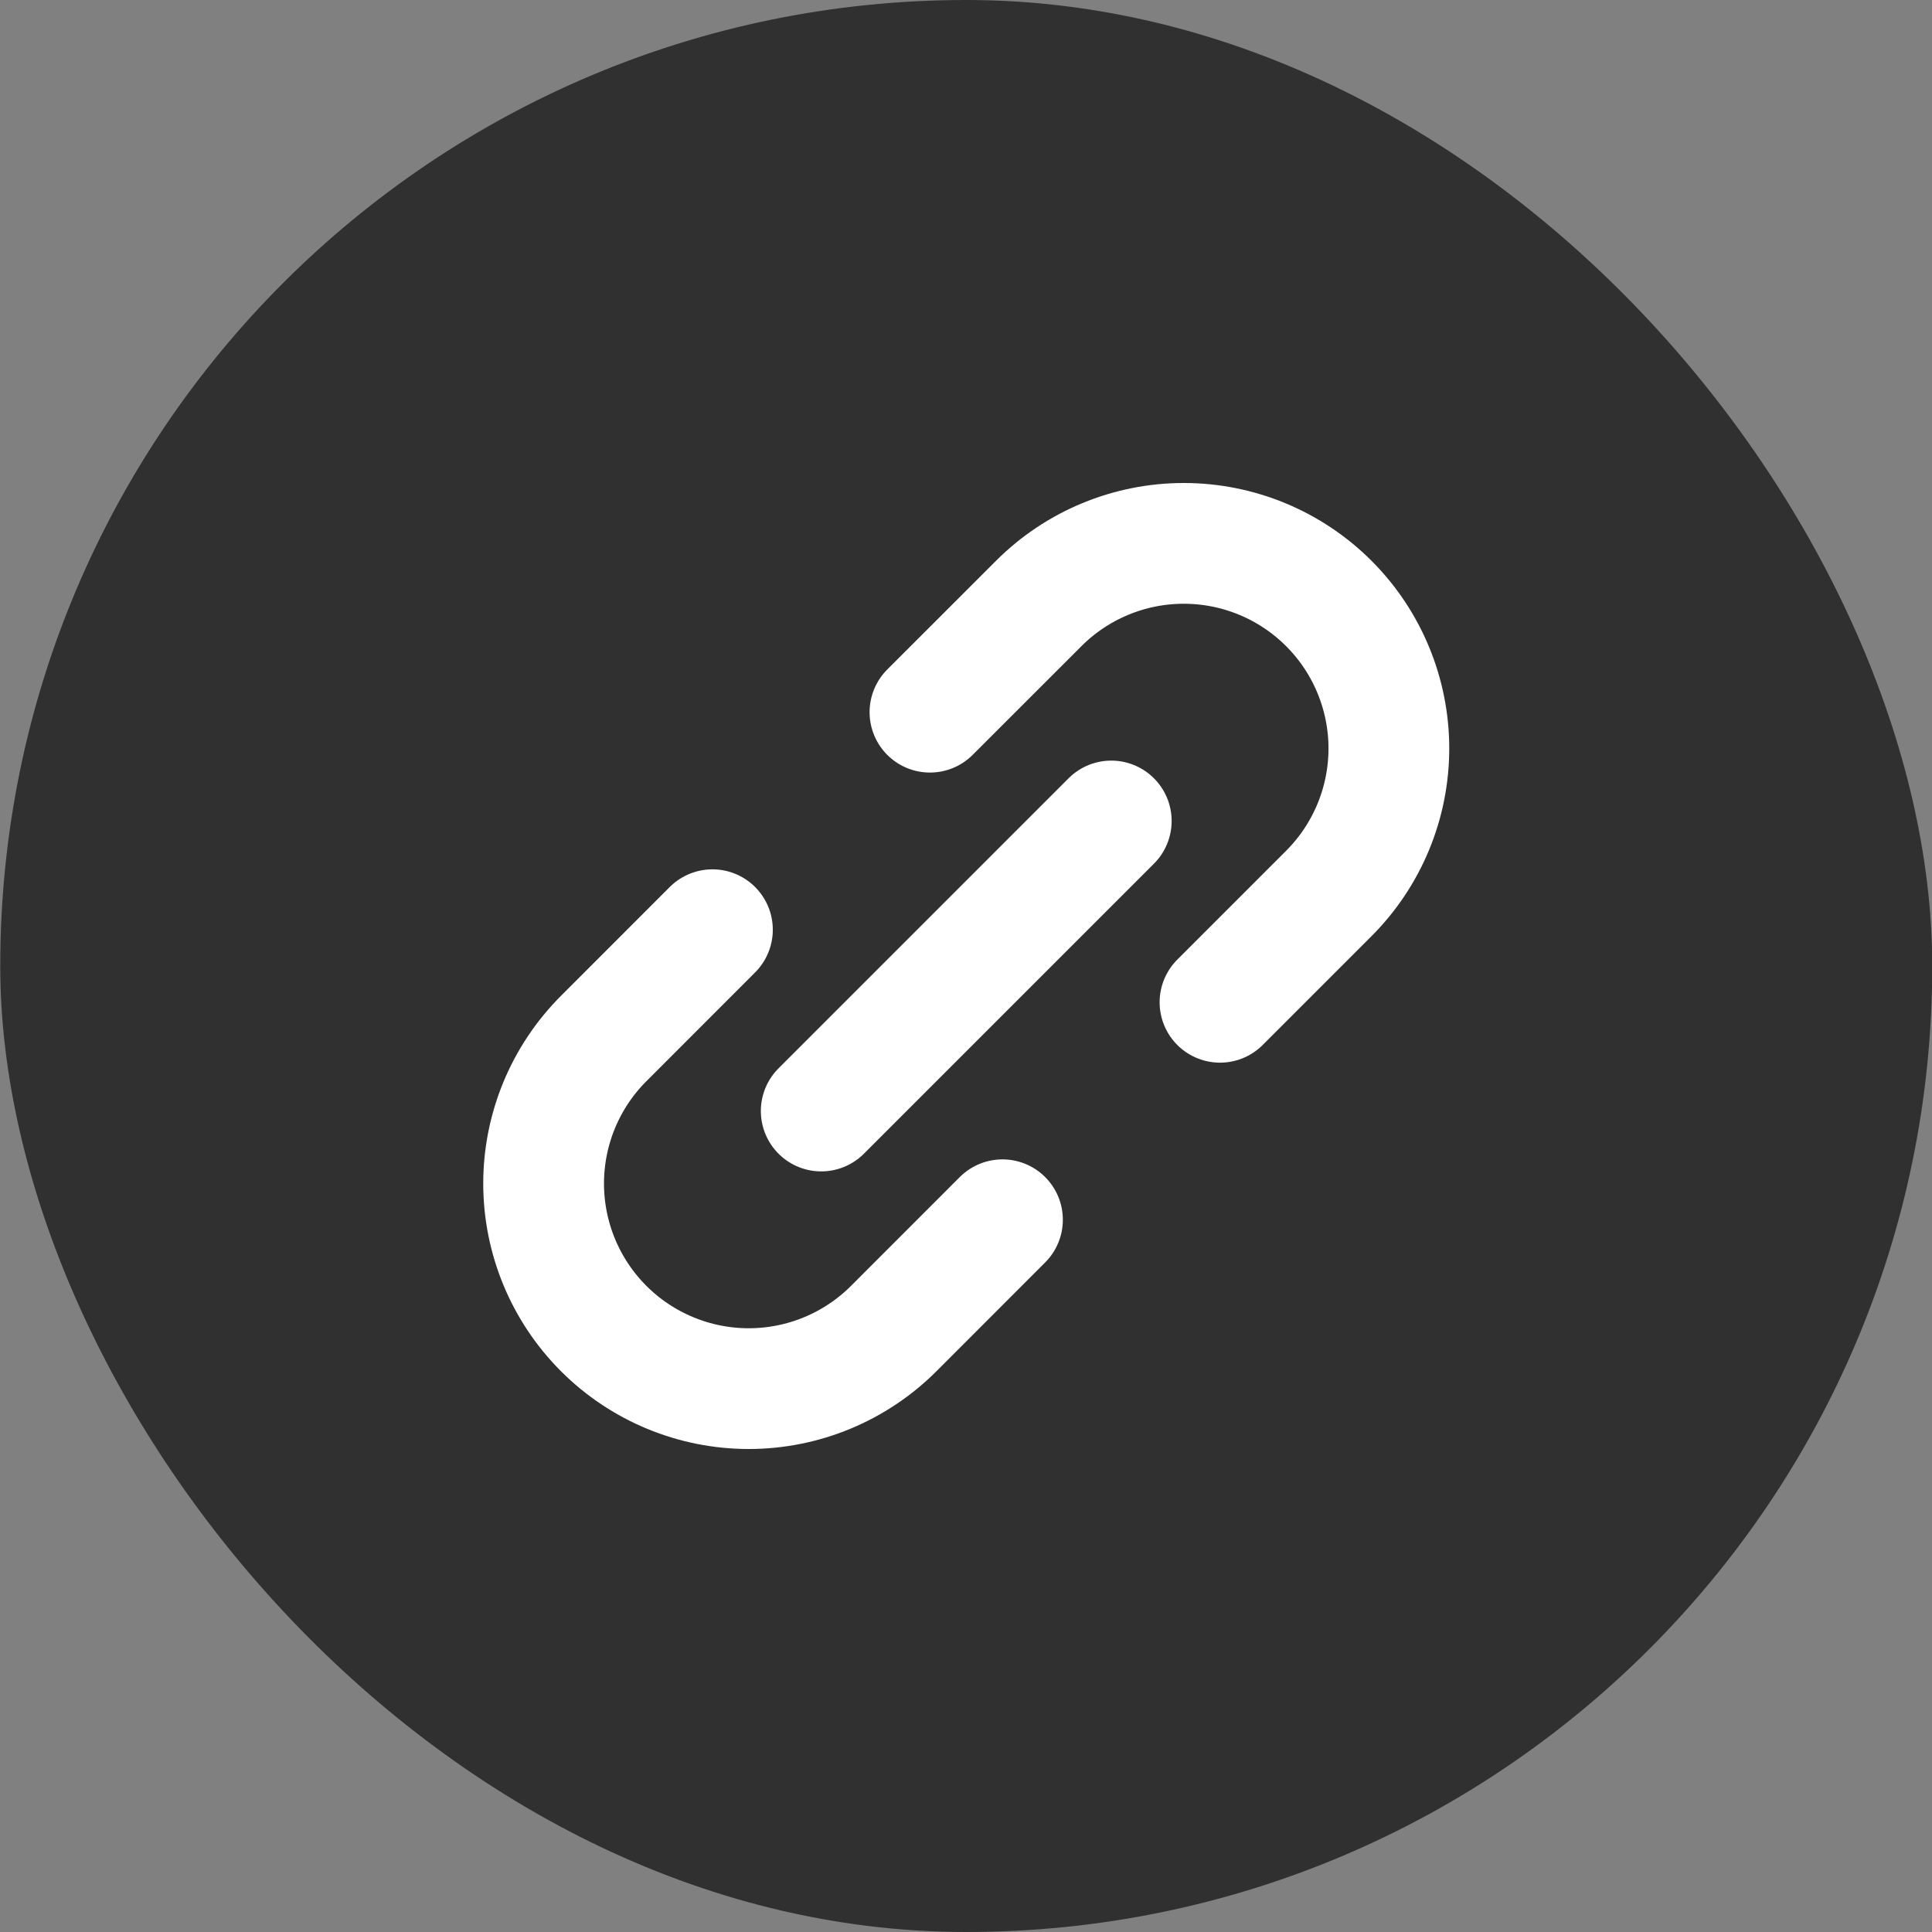
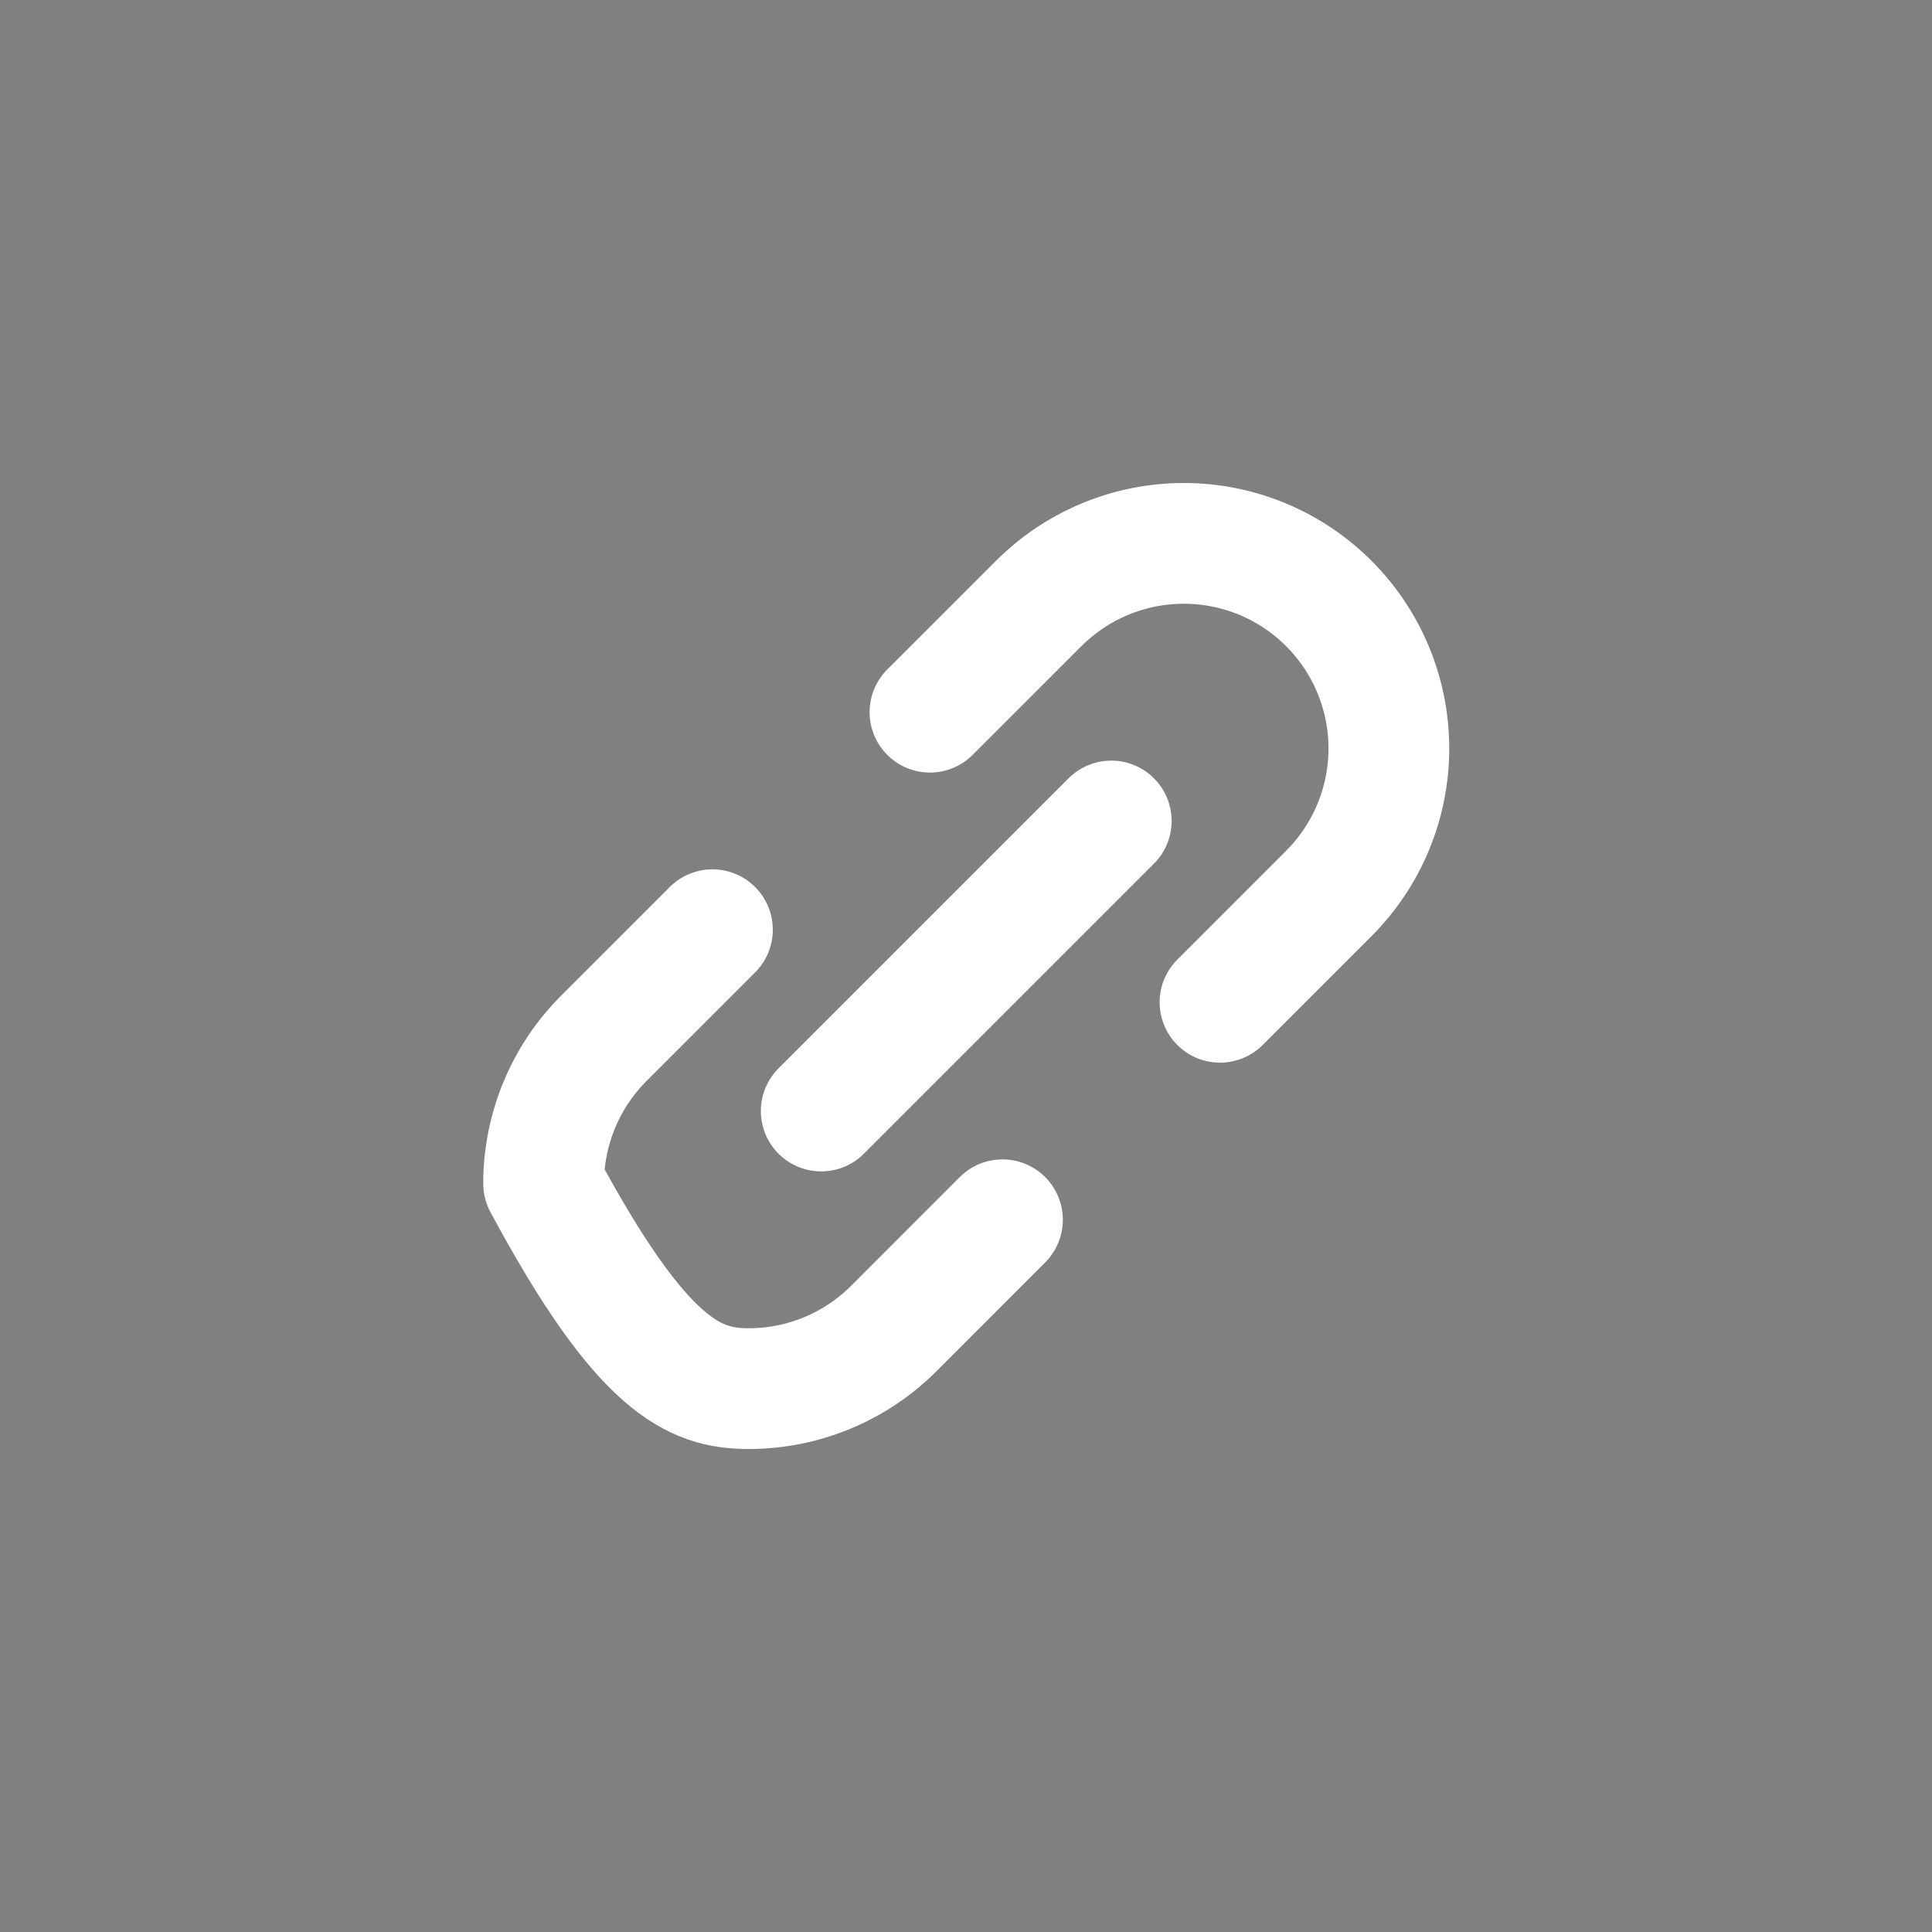
<svg xmlns="http://www.w3.org/2000/svg" width="32" height="32" viewBox="0 0 32 32" fill="none">
  <rect x="0" y="0" width="32" height="32" fill="#808080" stroke="none" />
-   <rect x="0.004" width="32" height="32" rx="16" fill="#303030" />
-   <path d="M13.602 18.402L18.406 13.598M11.8 15.399L9.999 17.201C9.362 17.838 9.004 18.702 9.004 19.603C9.004 20.504 9.362 21.368 9.999 22.005C10.636 22.642 11.5 23 12.401 23C13.302 23 14.166 22.642 14.803 22.005L16.604 20.203M15.403 11.796L17.205 9.995C17.842 9.358 18.706 9 19.607 9C20.508 9 21.372 9.358 22.009 9.995C22.646 10.632 23.004 11.496 23.004 12.397C23.004 13.298 22.646 14.162 22.009 14.799L20.207 16.601" stroke="white" stroke-width="2" stroke-linecap="round" stroke-linejoin="round" />
+   <path d="M13.602 18.402L18.406 13.598M11.8 15.399L9.999 17.201C9.362 17.838 9.004 18.702 9.004 19.603C10.636 22.642 11.5 23 12.401 23C13.302 23 14.166 22.642 14.803 22.005L16.604 20.203M15.403 11.796L17.205 9.995C17.842 9.358 18.706 9 19.607 9C20.508 9 21.372 9.358 22.009 9.995C22.646 10.632 23.004 11.496 23.004 12.397C23.004 13.298 22.646 14.162 22.009 14.799L20.207 16.601" stroke="white" stroke-width="2" stroke-linecap="round" stroke-linejoin="round" />
</svg>